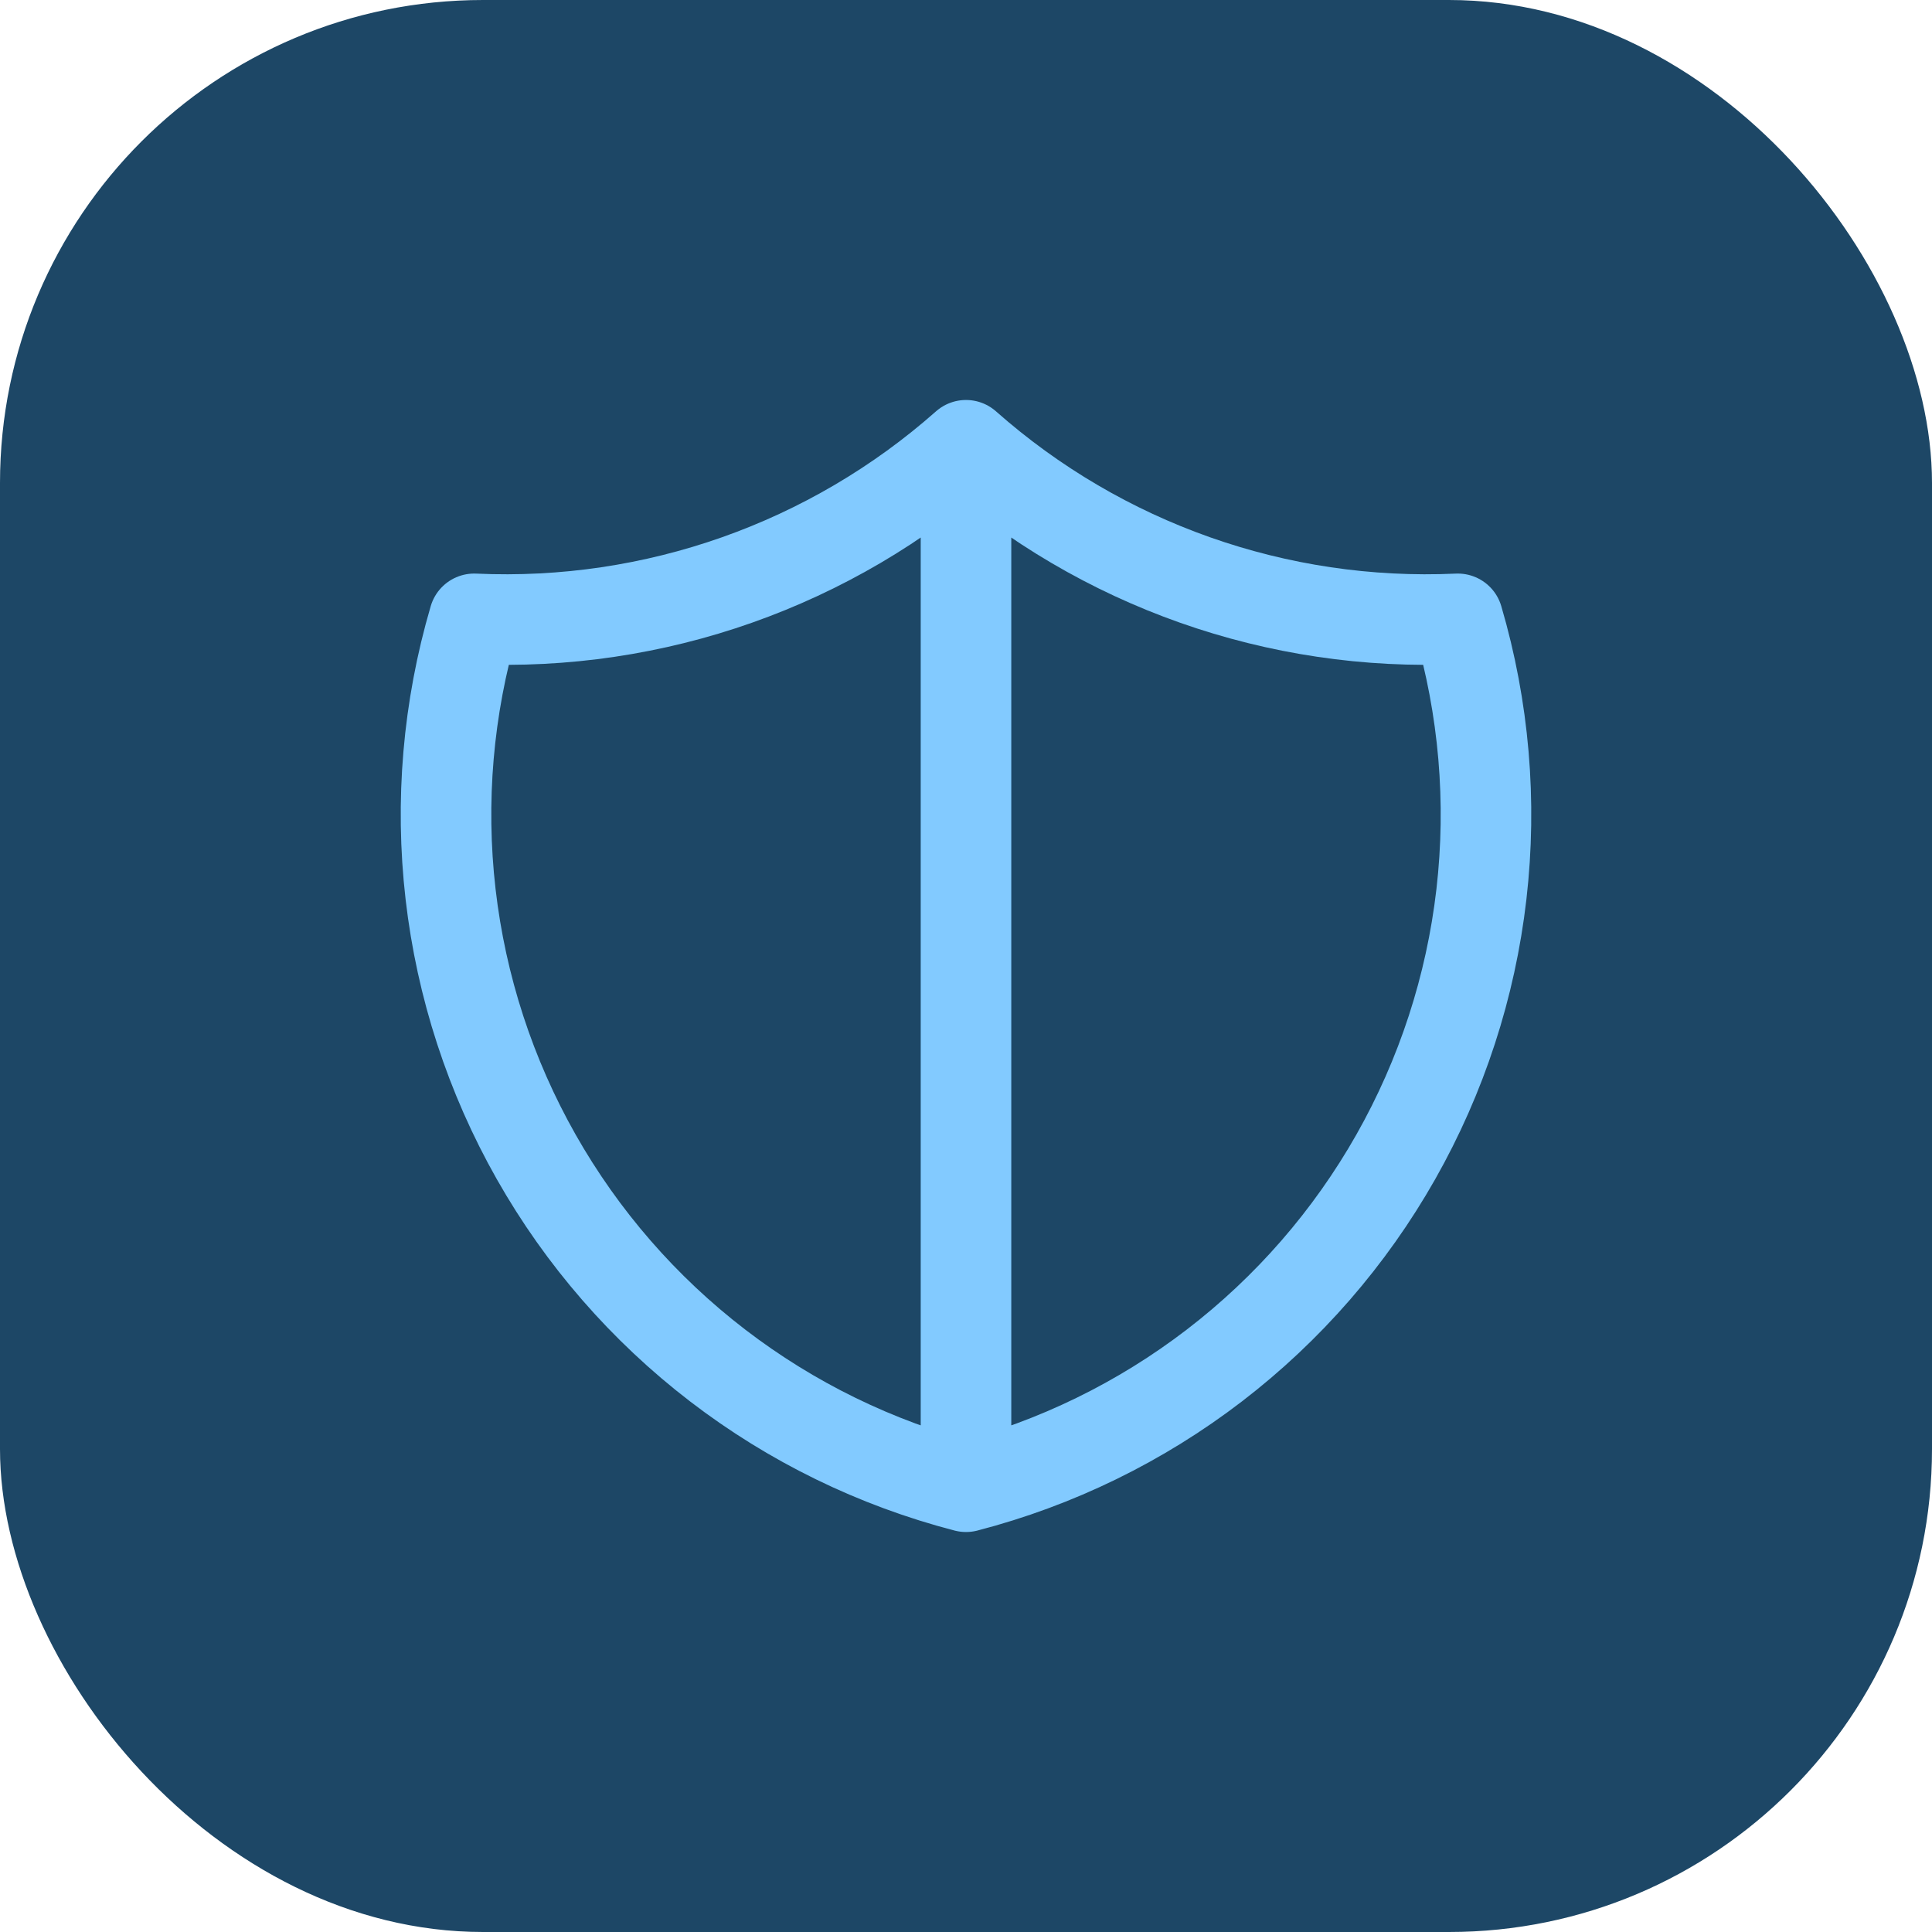
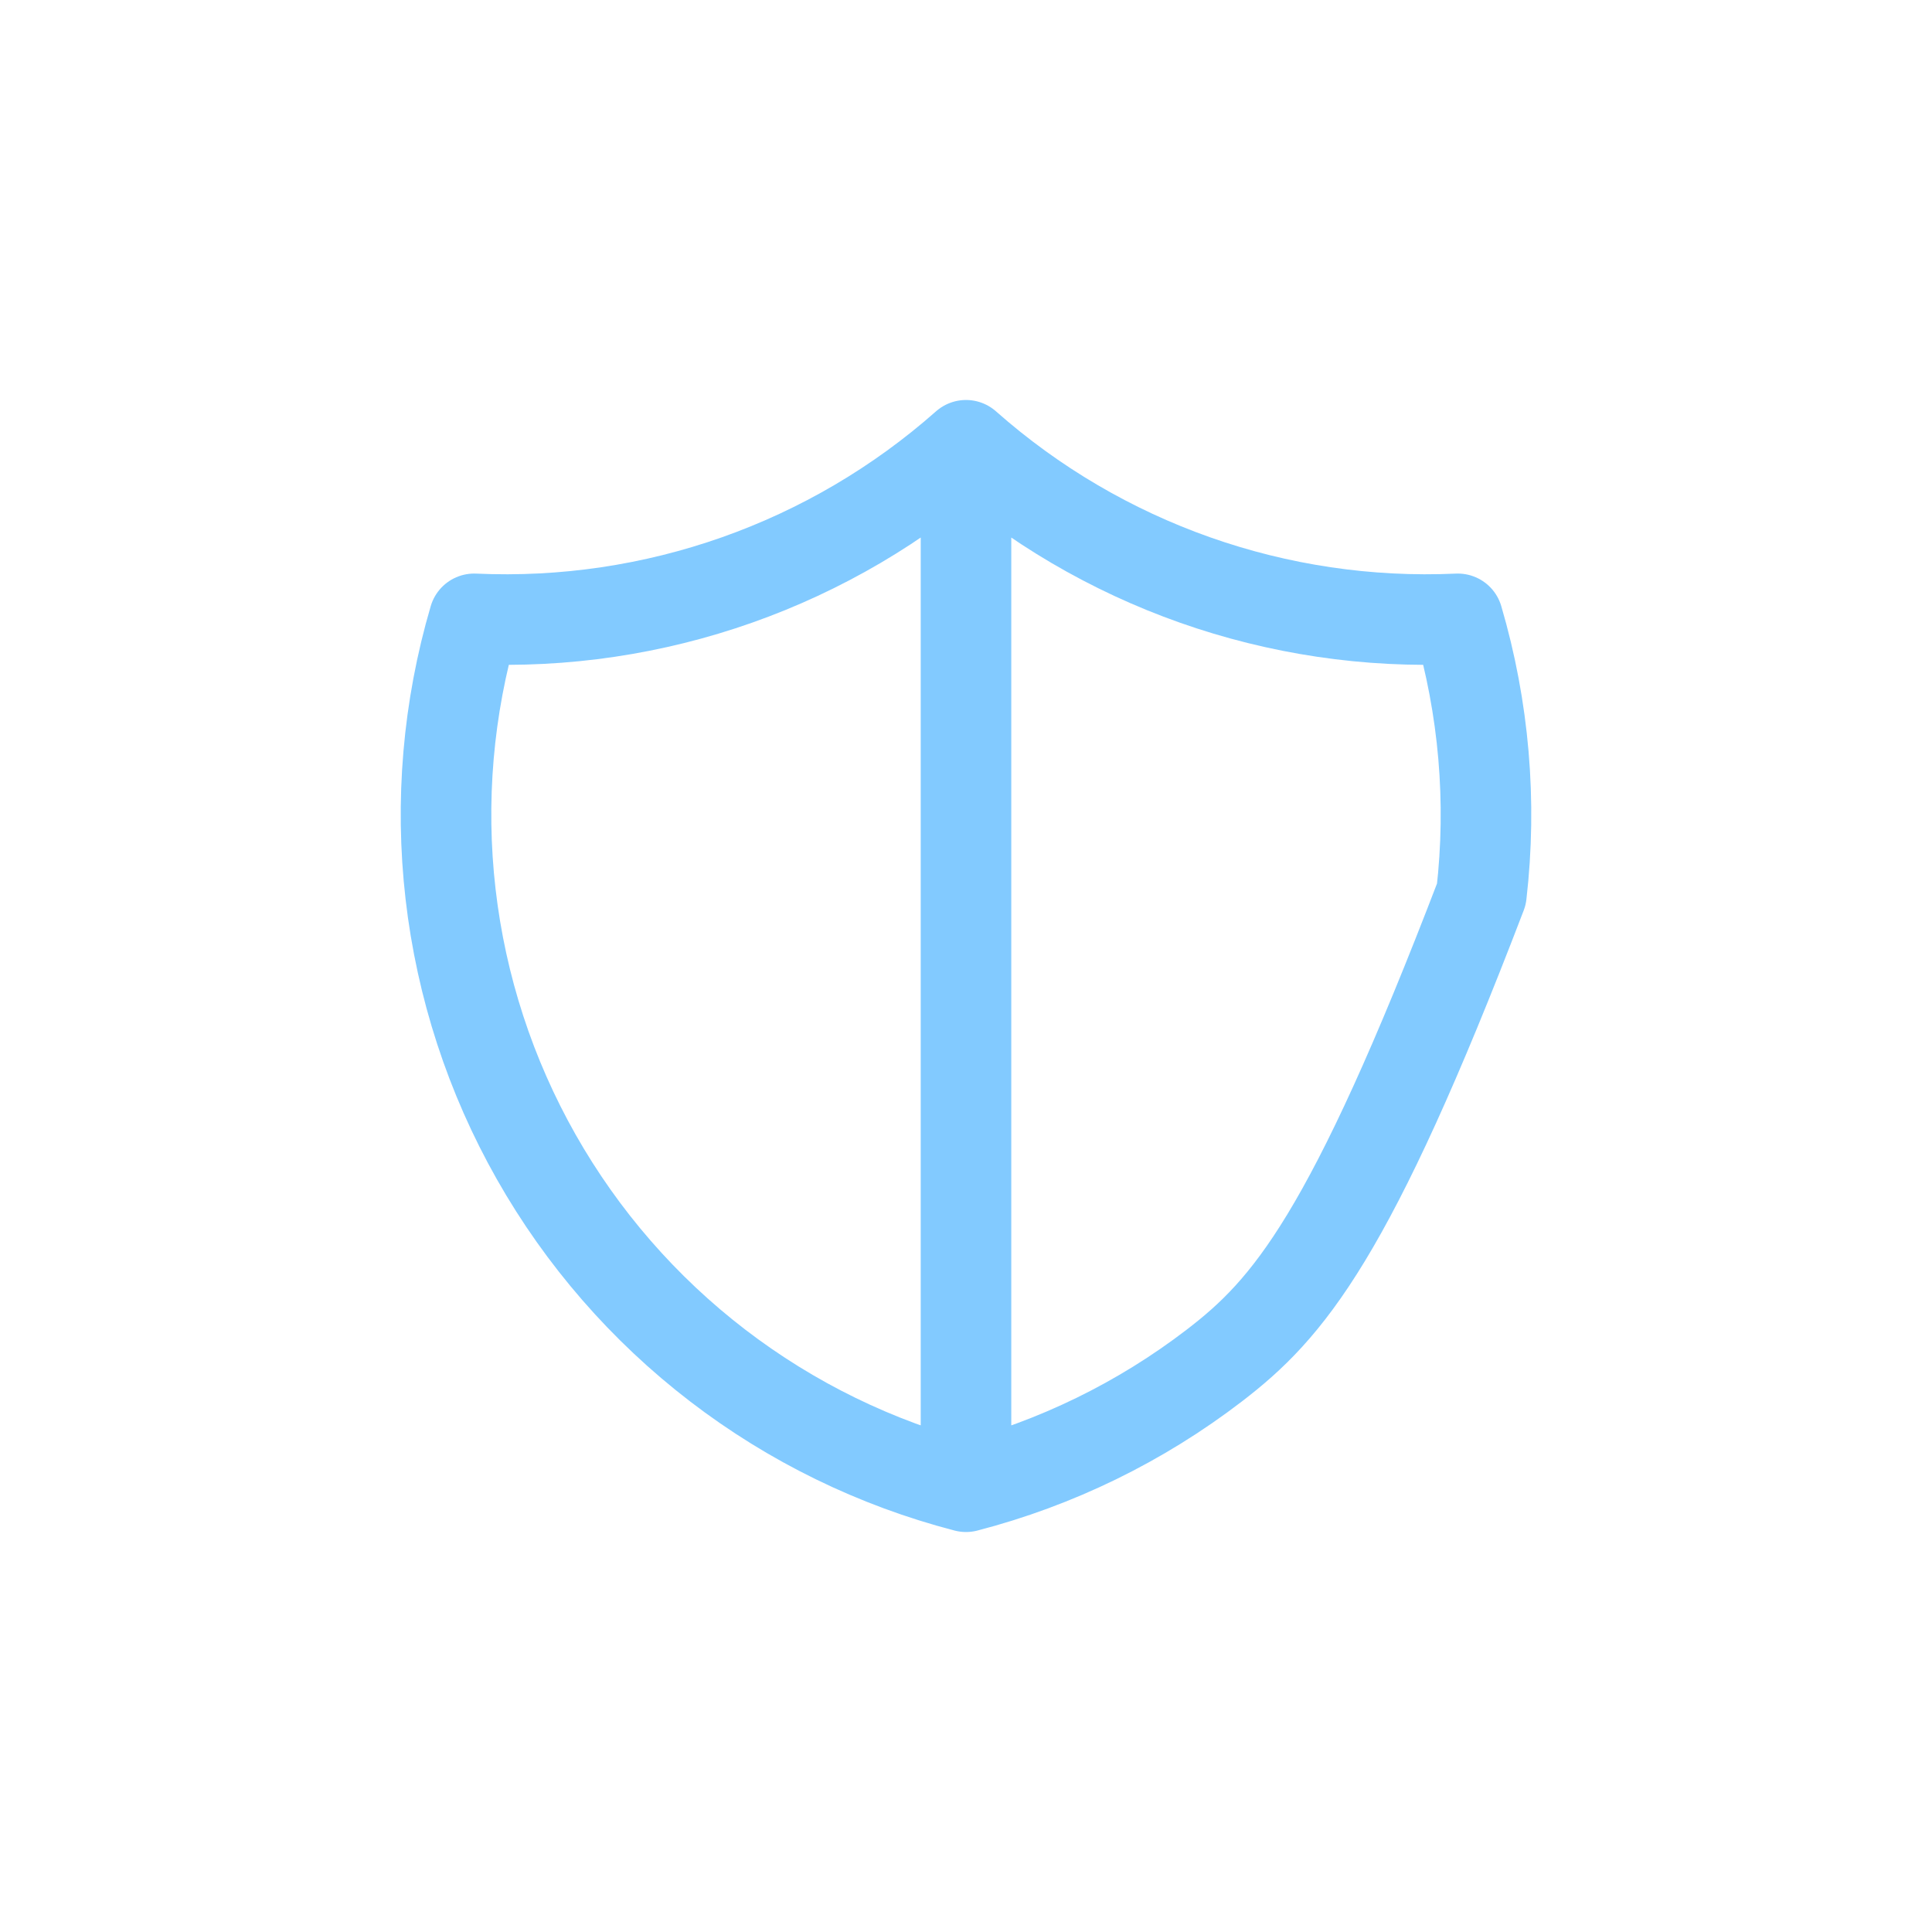
<svg xmlns="http://www.w3.org/2000/svg" width="64" height="64" viewBox="0 0 64 64" fill="none">
-   <rect width="64" height="64" rx="16" fill="#1D4766" />
-   <path d="M32 14.75C36.477 18.711 42.32 20.773 48.292 20.5C49.161 23.457 49.427 26.559 49.074 29.622C48.721 32.684 47.756 35.644 46.236 38.326C44.716 41.008 42.673 43.357 40.227 45.234C37.782 47.11 34.984 48.476 32 49.25M32 14.75C27.523 18.711 21.68 20.773 15.708 20.5C14.839 23.457 14.573 26.559 14.926 29.622C15.279 32.684 16.244 35.644 17.764 38.326C19.284 41.008 21.327 43.357 23.773 45.234C26.218 47.11 29.016 48.476 32 49.25M32 14.75V49.25" stroke="#82CAFF" stroke-width="3" stroke-linecap="round" stroke-linejoin="round" />
+   <path d="M32 14.75C36.477 18.711 42.32 20.773 48.292 20.5C49.161 23.457 49.427 26.559 49.074 29.622C44.716 41.008 42.673 43.357 40.227 45.234C37.782 47.11 34.984 48.476 32 49.25M32 14.75C27.523 18.711 21.68 20.773 15.708 20.5C14.839 23.457 14.573 26.559 14.926 29.622C15.279 32.684 16.244 35.644 17.764 38.326C19.284 41.008 21.327 43.357 23.773 45.234C26.218 47.11 29.016 48.476 32 49.25M32 14.75V49.25" stroke="#82CAFF" stroke-width="3" stroke-linecap="round" stroke-linejoin="round" />
</svg>